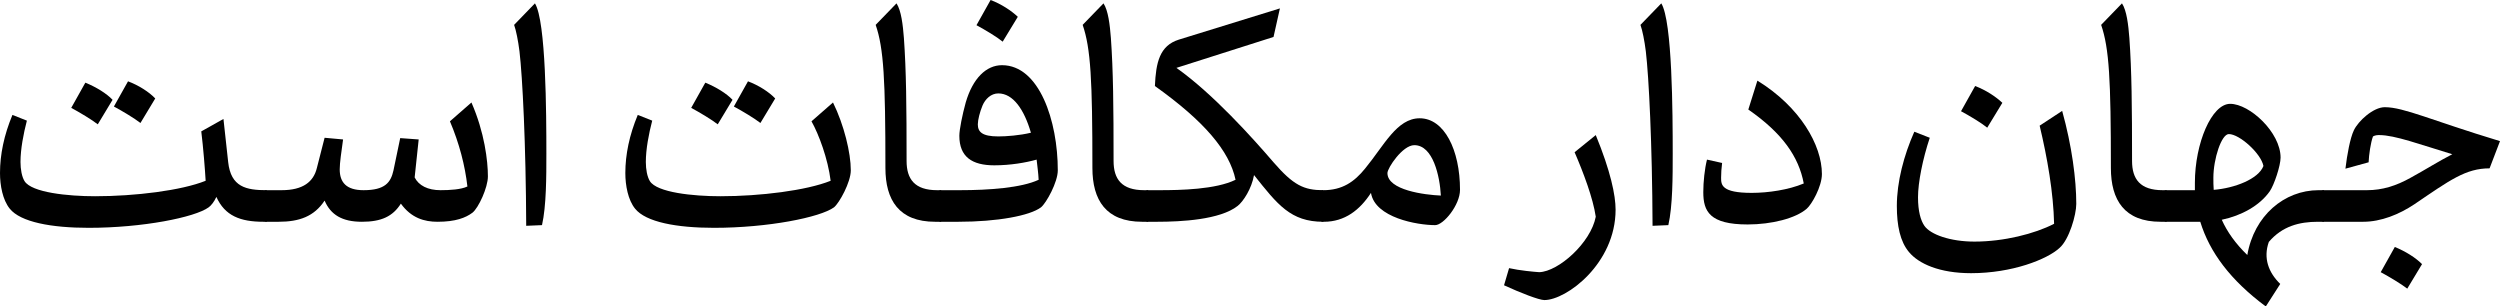
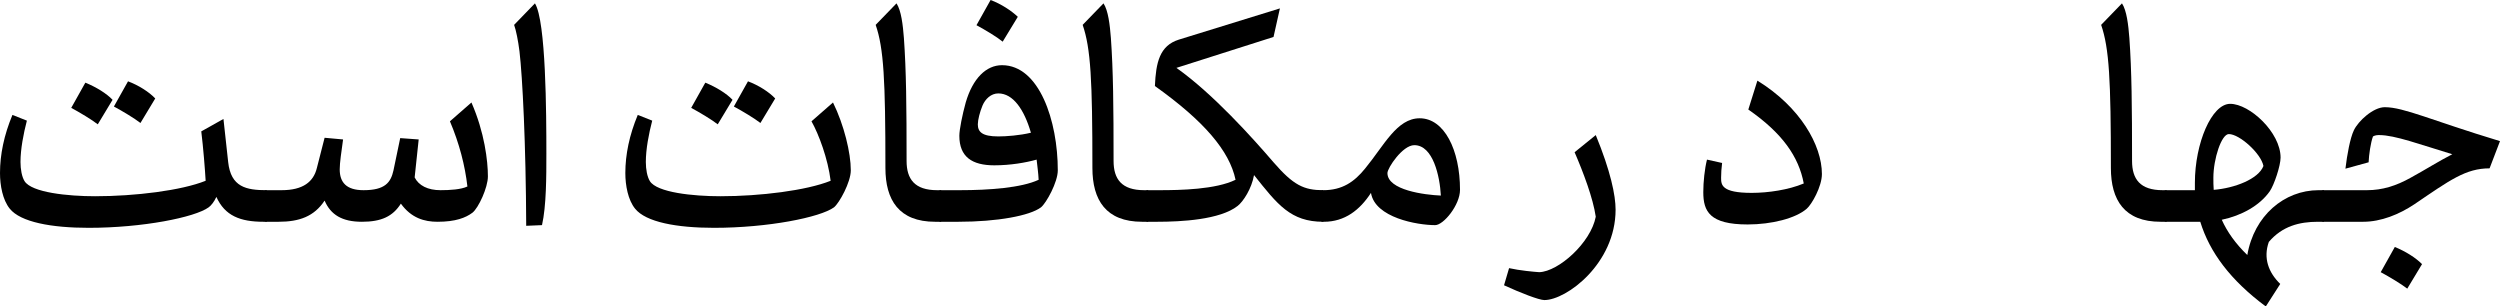
<svg xmlns="http://www.w3.org/2000/svg" width="744" height="91.2">
  <g transform="scale(.1)">
    <path fill="#000000" d="M -24,294 C -24,320 -13,341 0,341 L 2,341 117,341 C 170,341 224,319 269,289 375,217 422,182 493,182 L 524,101 C 319,39 238,0 181,0 147,0 102,41 89,69 78,92 69,141 64,183 L 133,164 C 134,141 139,106 146,87 153,83 160,83 165,83 211,83 286,111 382,140 341,161 302,186 258,210 215,234 174,247 128,247 L 2,247 0,247 C -13,247 -24,269 -24,294 " transform="translate(6916, 319)" />
    <path fill="#000000" d="M 61,-73 C 42,-92 12,-111 -20,-124 L -62,-49 C -36,-35 -1,-14 17,0 " transform="translate(7147, 859)" />
    <path fill="#000000" d="M 468,99 L 468,5 452,5 C 350,5 260,81 240,198 205,164 180,129 164,93 222,81 277,51 307,8 320,-11 339,-68 339,-92 339,-167 247,-252 189,-252 134,-252 84,-135 84,-17 L 84,5 0,5 C -13,5 -24,27 -24,52 -24,78 -13,99 0,99 L 2,99 100,99 C 128,190 190,273 295,351 L 338,284 C 303,250 287,207 304,159 344,112 395,99 450,99 M 139,-32 C 139,-88 163,-162 185,-162 217,-162 281,-104 288,-67 273,-28 202,-1 140,4 139,-8 139,-20 139,-32 " transform="translate(6448, 561)" />
    <path fill="#000000" d="M 225,650 L 225,556 213,556 C 146,556 122,523 122,469 122,307 121,201 114,103 111,64 106,21 92,0 L 30,64 C 54,134 59,227 59,490 59,585 99,650 207,650 " transform="translate(6223, 10)" />
-     <path fill="#000000" d="M 528,255 C 557,230 578,156 578,124 578,51 565,-49 536,-153 L 469,-109 C 492,-13 510,91 512,183 454,213 362,236 275,236 203,236 144,215 126,189 115,173 107,146 107,104 107,60 121,-10 142,-73 L 96,-91 C 65,-21 44,58 44,130 44,189 54,236 80,267 109,302 171,330 265,330 387,330 491,289 528,255 " transform="translate(5601, 483)" />
-     <path fill="#000000" d="M 61,50 C 42,32 12,12 -20,0 L -62,75 C -36,89 -1,110 16,124 " transform="translate(5898, 256)" />
    <path fill="#000000" d="M 181,326 C 91,326 90,302 90,281 90,268 91,252 93,237 L 48,227 C 41,255 37,293 37,324 37,381 56,420 169,420 240,420 312,402 345,373 360,360 390,307 390,270 390,184 325,70 198,-8 L 171,78 C 272,148 321,218 336,298 291,317 230,326 181,326 " transform="translate(5032, 248)" />
-     <path fill="#000000" d="M 46,131 C 55,207 65,407 66,650 L 113,648 C 126,591 126,502 126,436 126,316 125,41 92,-12 L 30,52 C 36,69 42,99 46,131 " transform="translate(4852, 22)" />
    <path fill="#000000" d="M -18,258 C 48,258 194,149 194,-11 194,-54 179,-126 135,-233 L 72,-182 C 98,-122 127,-45 135,10 120,88 24,173 -33,175 -49,174 -92,170 -123,163 L -138,214 C -90,236 -34,258 -18,258 " transform="translate(4614, 635)" />
    <path fill="#000000" d="M -24,251 C -24,277 -13,298 0,298 L 2,298 C 64,298 109,263 142,212 154,286 280,308 333,308 358,308 407,248 407,203 407,84 360,-10 287,-10 219,-10 181,71 125,139 92,180 56,204 0,204 -13,204 -24,226 -24,251 M 271,70 C 327,70 347,163 350,220 302,218 191,204 191,153 191,138 236,70 271,70 " transform="translate(3938, 362)" />
    <path fill="#000000" d="M 521,635 L 521,541 C 463,541 432,526 373,458 312,387 193,254 84,177 L 373,85 392,0 91,93 C 34,111 23,161 20,231 166,335 242,424 260,510 201,539 95,541 34,541 L 2,541 0,541 C -13,541 -24,563 -24,588 -24,614 -13,635 0,635 L 27,635 C 98,635 214,629 266,588 283,575 308,536 315,496 385,584 424,635 521,635 " transform="translate(3417, 25)" />
    <path fill="#000000" d="M 225,650 L 225,556 213,556 C 146,556 122,523 122,469 122,307 121,201 114,103 111,64 106,21 92,0 L 30,64 C 54,134 59,227 59,490 59,585 99,650 207,650 " transform="translate(3192, 10)" />
    <path fill="#000000" d="M -24,419 C -24,445 -13,466 0,466 L 2,466 51,466 C 167,466 264,448 297,423 313,410 347,348 347,313 347,166 292,0 181,0 134,0 94,39 73,111 63,147 54,192 54,210 54,273 92,298 158,298 206,298 252,290 284,281 286,300 289,320 290,341 239,365 142,372 56,372 L 0,372 C -13,372 -24,394 -24,419 M 170,212 C 121,212 109,198 109,176 109,163 115,139 123,120 131,101 148,84 170,84 214,84 247,132 267,201 234,209 194,212 170,212 " transform="translate(2801, 194)" />
    <path fill="#000000" d="M 61,50 C 42,32 12,12 -20,0 L -62,75 C -36,89 -1,110 16,124 " transform="translate(2968, 0)" />
    <path fill="#000000" d="M 225,650 L 225,556 213,556 C 146,556 122,523 122,469 122,307 121,201 114,103 111,64 106,21 92,0 L 30,64 C 54,134 59,227 59,490 59,585 99,650 207,650 " transform="translate(2576, 10)" />
    <path fill="#000000" d="M 329,261 C 248,261 140,250 119,216 111,203 107,181 107,159 107,121 116,74 126,36 L 83,19 C 58,79 46,137 46,192 46,229 54,272 75,298 107,338 199,355 310,355 470,355 626,324 667,294 683,281 717,219 717,184 717,132 697,49 664,-18 L 600,38 C 622,77 649,150 657,215 585,244 447,261 329,261 " transform="translate(1815, 323)" />
    <path fill="#000000" d="M -3,55 C -21,36 -52,17 -84,4 L -126,79 C -100,93 -65,114 -47,128 M 124,51 C 106,32 75,12 43,0 L 1,75 C 27,89 62,110 80,124 " transform="translate(2183, 242)" />
    <path fill="#000000" d="M 46,131 C 55,207 65,407 66,650 L 113,648 C 126,591 126,502 126,436 126,316 125,41 92,-12 L 30,52 C 36,69 42,99 46,131 " transform="translate(1500, 22)" />
    <path fill="#000000" d="M 517,261 C 479,261 452,247 440,223 L 452,110 397,106 377,202 C 369,238 352,261 288,261 237,261 217,238 217,199 217,179 222,147 227,110 L 172,105 149,195 C 139,236 108,261 44,261 L 2,261 0,261 C -13,261 -24,283 -24,308 -24,334 -13,355 0,355 L 2,355 35,355 C 97,355 141,339 172,292 190,334 224,355 283,355 341,355 375,339 399,301 430,344 469,355 508,355 562,355 592,343 612,328 630,314 658,253 658,220 658,174 648,89 609,0 L 545,56 C 573,122 590,188 597,250 578,259 545,261 517,261 " transform="translate(794, 305)" />
    <path fill="#000000" d="M 840,300 L 840,206 C 779,206 733,197 725,122 L 711,-6 645,31 C 651,80 656,143 658,178 586,207 448,224 329,224 248,224 140,213 119,179 111,166 107,144 107,122 107,84 116,37 126,-1 L 83,-18 C 58,42 46,100 46,155 46,192 54,235 75,261 107,301 199,318 310,318 470,318 626,287 667,257 674,252 683,241 690,226 715,282 761,300 830,300 " transform="translate(-46, 360)" />
    <path fill="#000000" d="M -3,55 C -21,36 -52,17 -84,4 L -126,79 C -100,93 -65,114 -47,128 M 124,51 C 106,32 75,12 43,0 L 1,75 C 27,89 62,110 80,124 " transform="translate(338, 242)" />
  </g>
</svg>